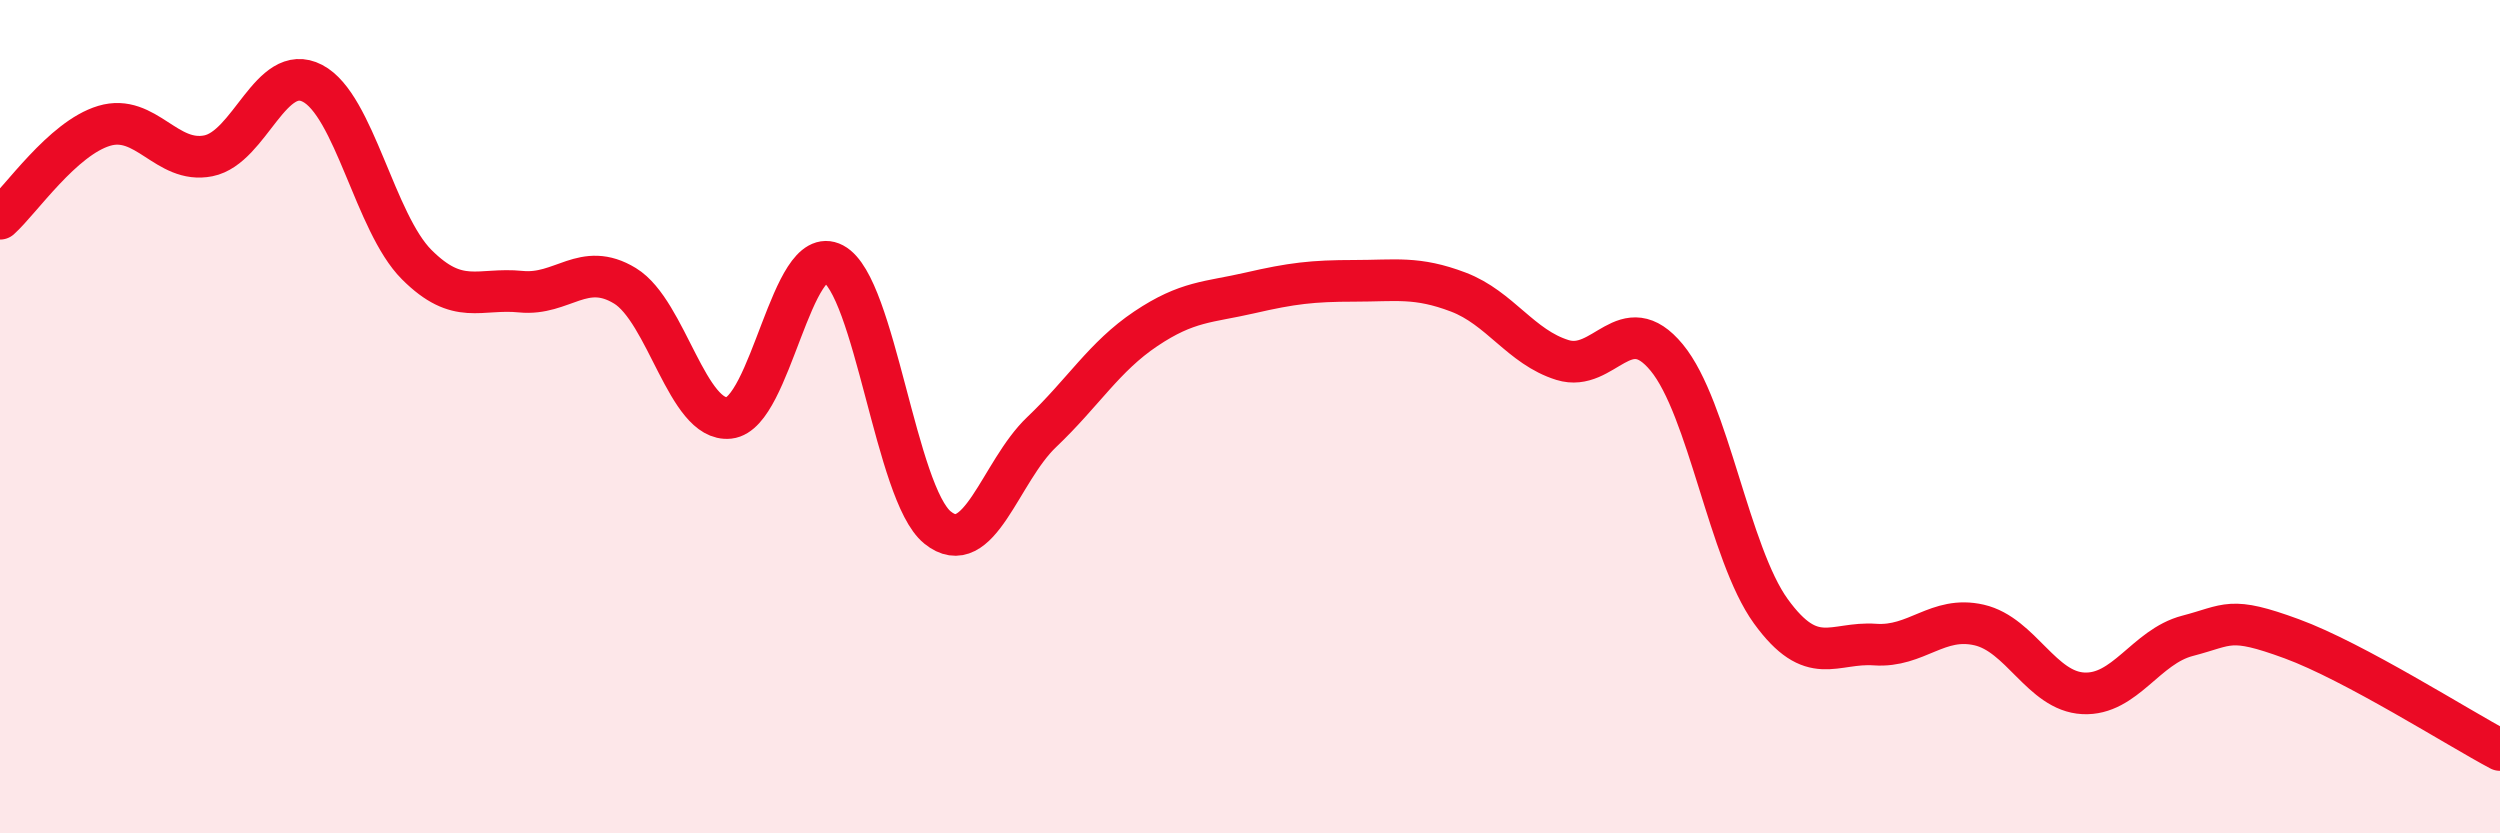
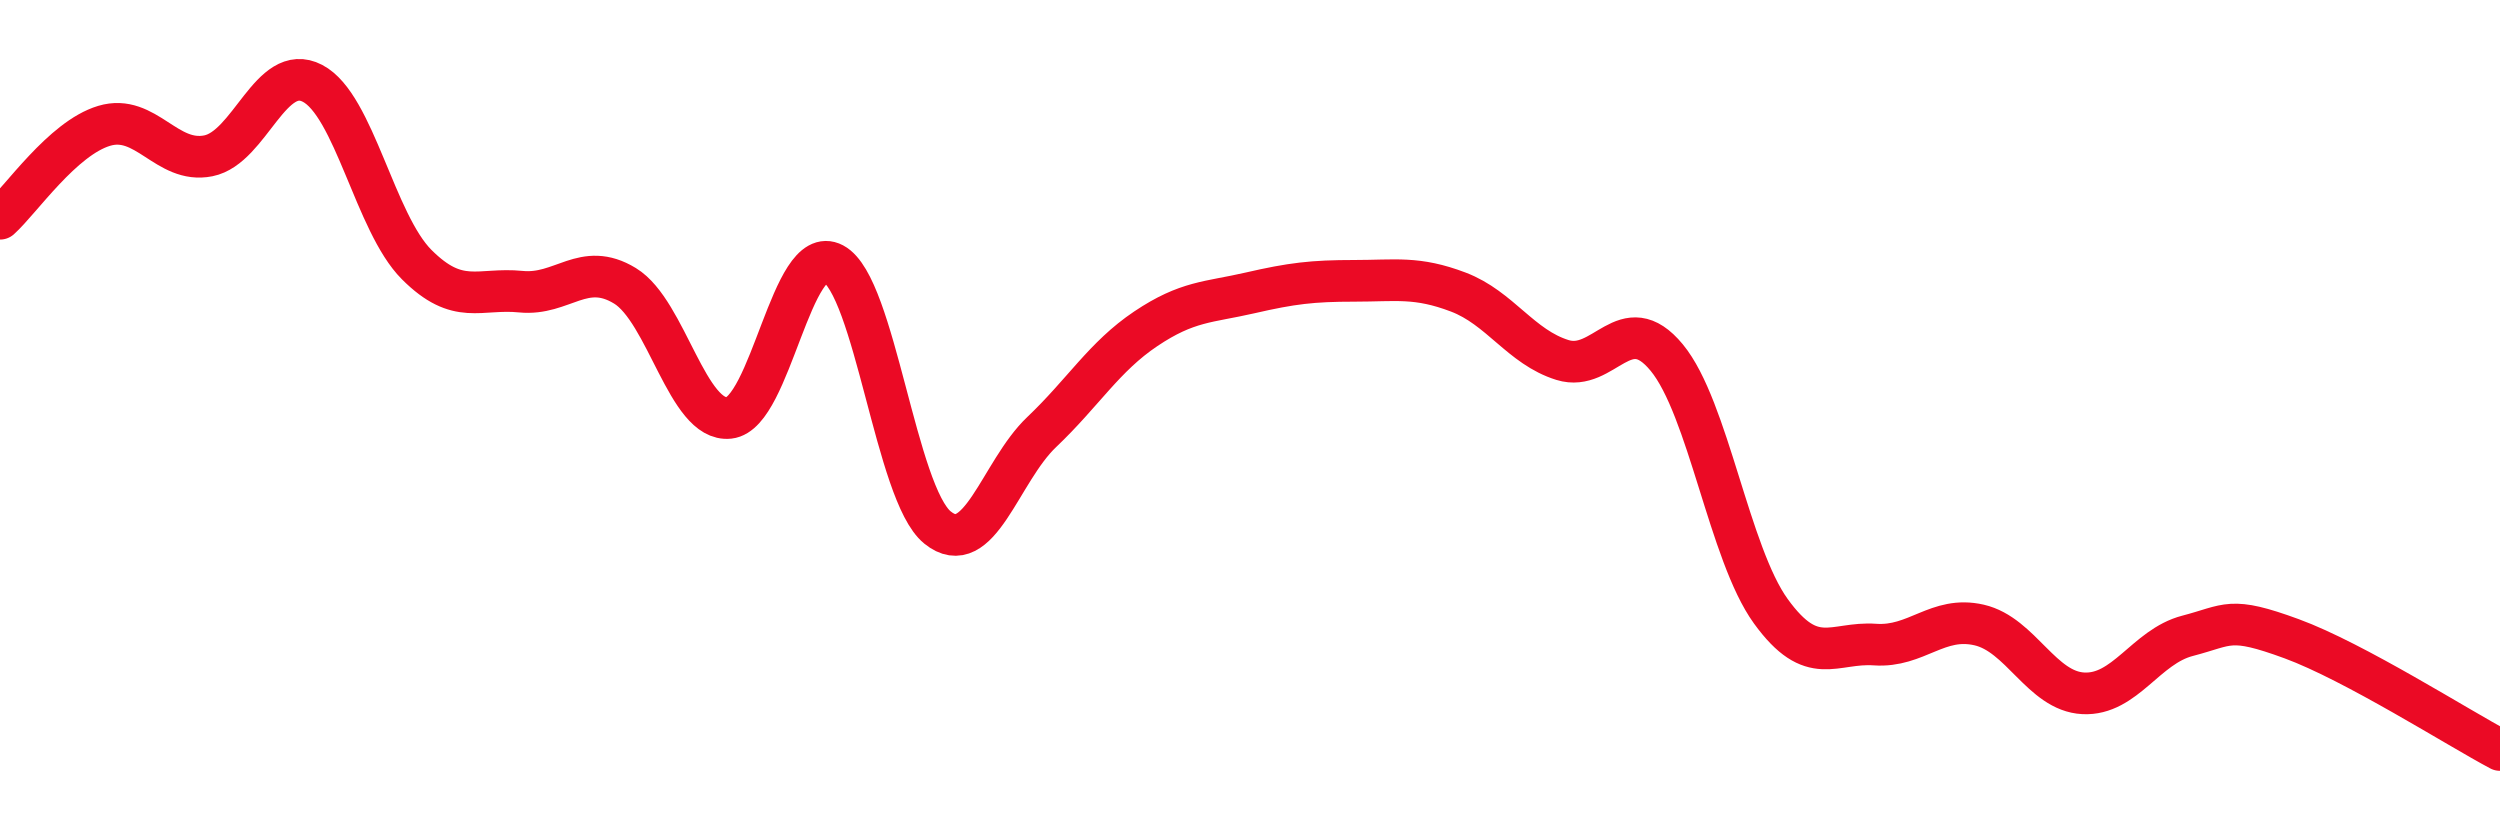
<svg xmlns="http://www.w3.org/2000/svg" width="60" height="20" viewBox="0 0 60 20">
-   <path d="M 0,5.25 C 0.5,4.8 1.5,3.32 2.5,3.02 C 3.5,2.72 4,3.94 5,3.74 C 6,3.54 6.5,1.48 7.5,2 C 8.5,2.52 9,5.35 10,6.35 C 11,7.35 11.5,6.9 12.5,7 C 13.5,7.1 14,6.25 15,6.86 C 16,7.47 16.5,10.14 17.5,10.03 C 18.5,9.92 19,5.8 20,6.33 C 21,6.86 21.5,11.85 22.5,12.66 C 23.5,13.47 24,11.32 25,10.37 C 26,9.42 26.5,8.56 27.5,7.89 C 28.5,7.22 29,7.26 30,7.03 C 31,6.8 31.5,6.74 32.5,6.74 C 33.5,6.74 34,6.63 35,7.01 C 36,7.39 36.5,8.33 37.5,8.64 C 38.5,8.95 39,7.37 40,8.58 C 41,9.79 41.5,13.29 42.5,14.67 C 43.5,16.05 44,15.4 45,15.47 C 46,15.54 46.5,14.77 47.5,15 C 48.5,15.23 49,16.59 50,16.64 C 51,16.69 51.5,15.52 52.5,15.26 C 53.5,15 53.5,14.78 55,15.33 C 56.5,15.88 59,17.47 60,18L60 20L0 20Z" fill="#EB0A25" opacity="0.1" stroke-linecap="round" stroke-linejoin="round" />
  <path d="M 0,5.25 C 0.5,4.8 1.5,3.32 2.5,3.02 C 3.5,2.72 4,3.94 5,3.74 C 6,3.54 6.5,1.48 7.5,2 C 8.5,2.52 9,5.35 10,6.35 C 11,7.35 11.5,6.9 12.5,7 C 13.5,7.1 14,6.25 15,6.86 C 16,7.47 16.5,10.14 17.5,10.03 C 18.5,9.92 19,5.8 20,6.33 C 21,6.86 21.5,11.85 22.5,12.66 C 23.5,13.47 24,11.32 25,10.37 C 26,9.42 26.5,8.56 27.5,7.89 C 28.5,7.22 29,7.26 30,7.03 C 31,6.8 31.5,6.74 32.5,6.74 C 33.5,6.74 34,6.63 35,7.01 C 36,7.39 36.5,8.33 37.5,8.64 C 38.5,8.95 39,7.37 40,8.58 C 41,9.79 41.5,13.29 42.5,14.67 C 43.5,16.05 44,15.4 45,15.47 C 46,15.54 46.5,14.77 47.5,15 C 48.5,15.23 49,16.59 50,16.64 C 51,16.69 51.5,15.52 52.5,15.26 C 53.5,15 53.5,14.78 55,15.33 C 56.5,15.88 59,17.47 60,18" stroke="#EB0A25" stroke-width="1" fill="none" stroke-linecap="round" stroke-linejoin="round" />
</svg>